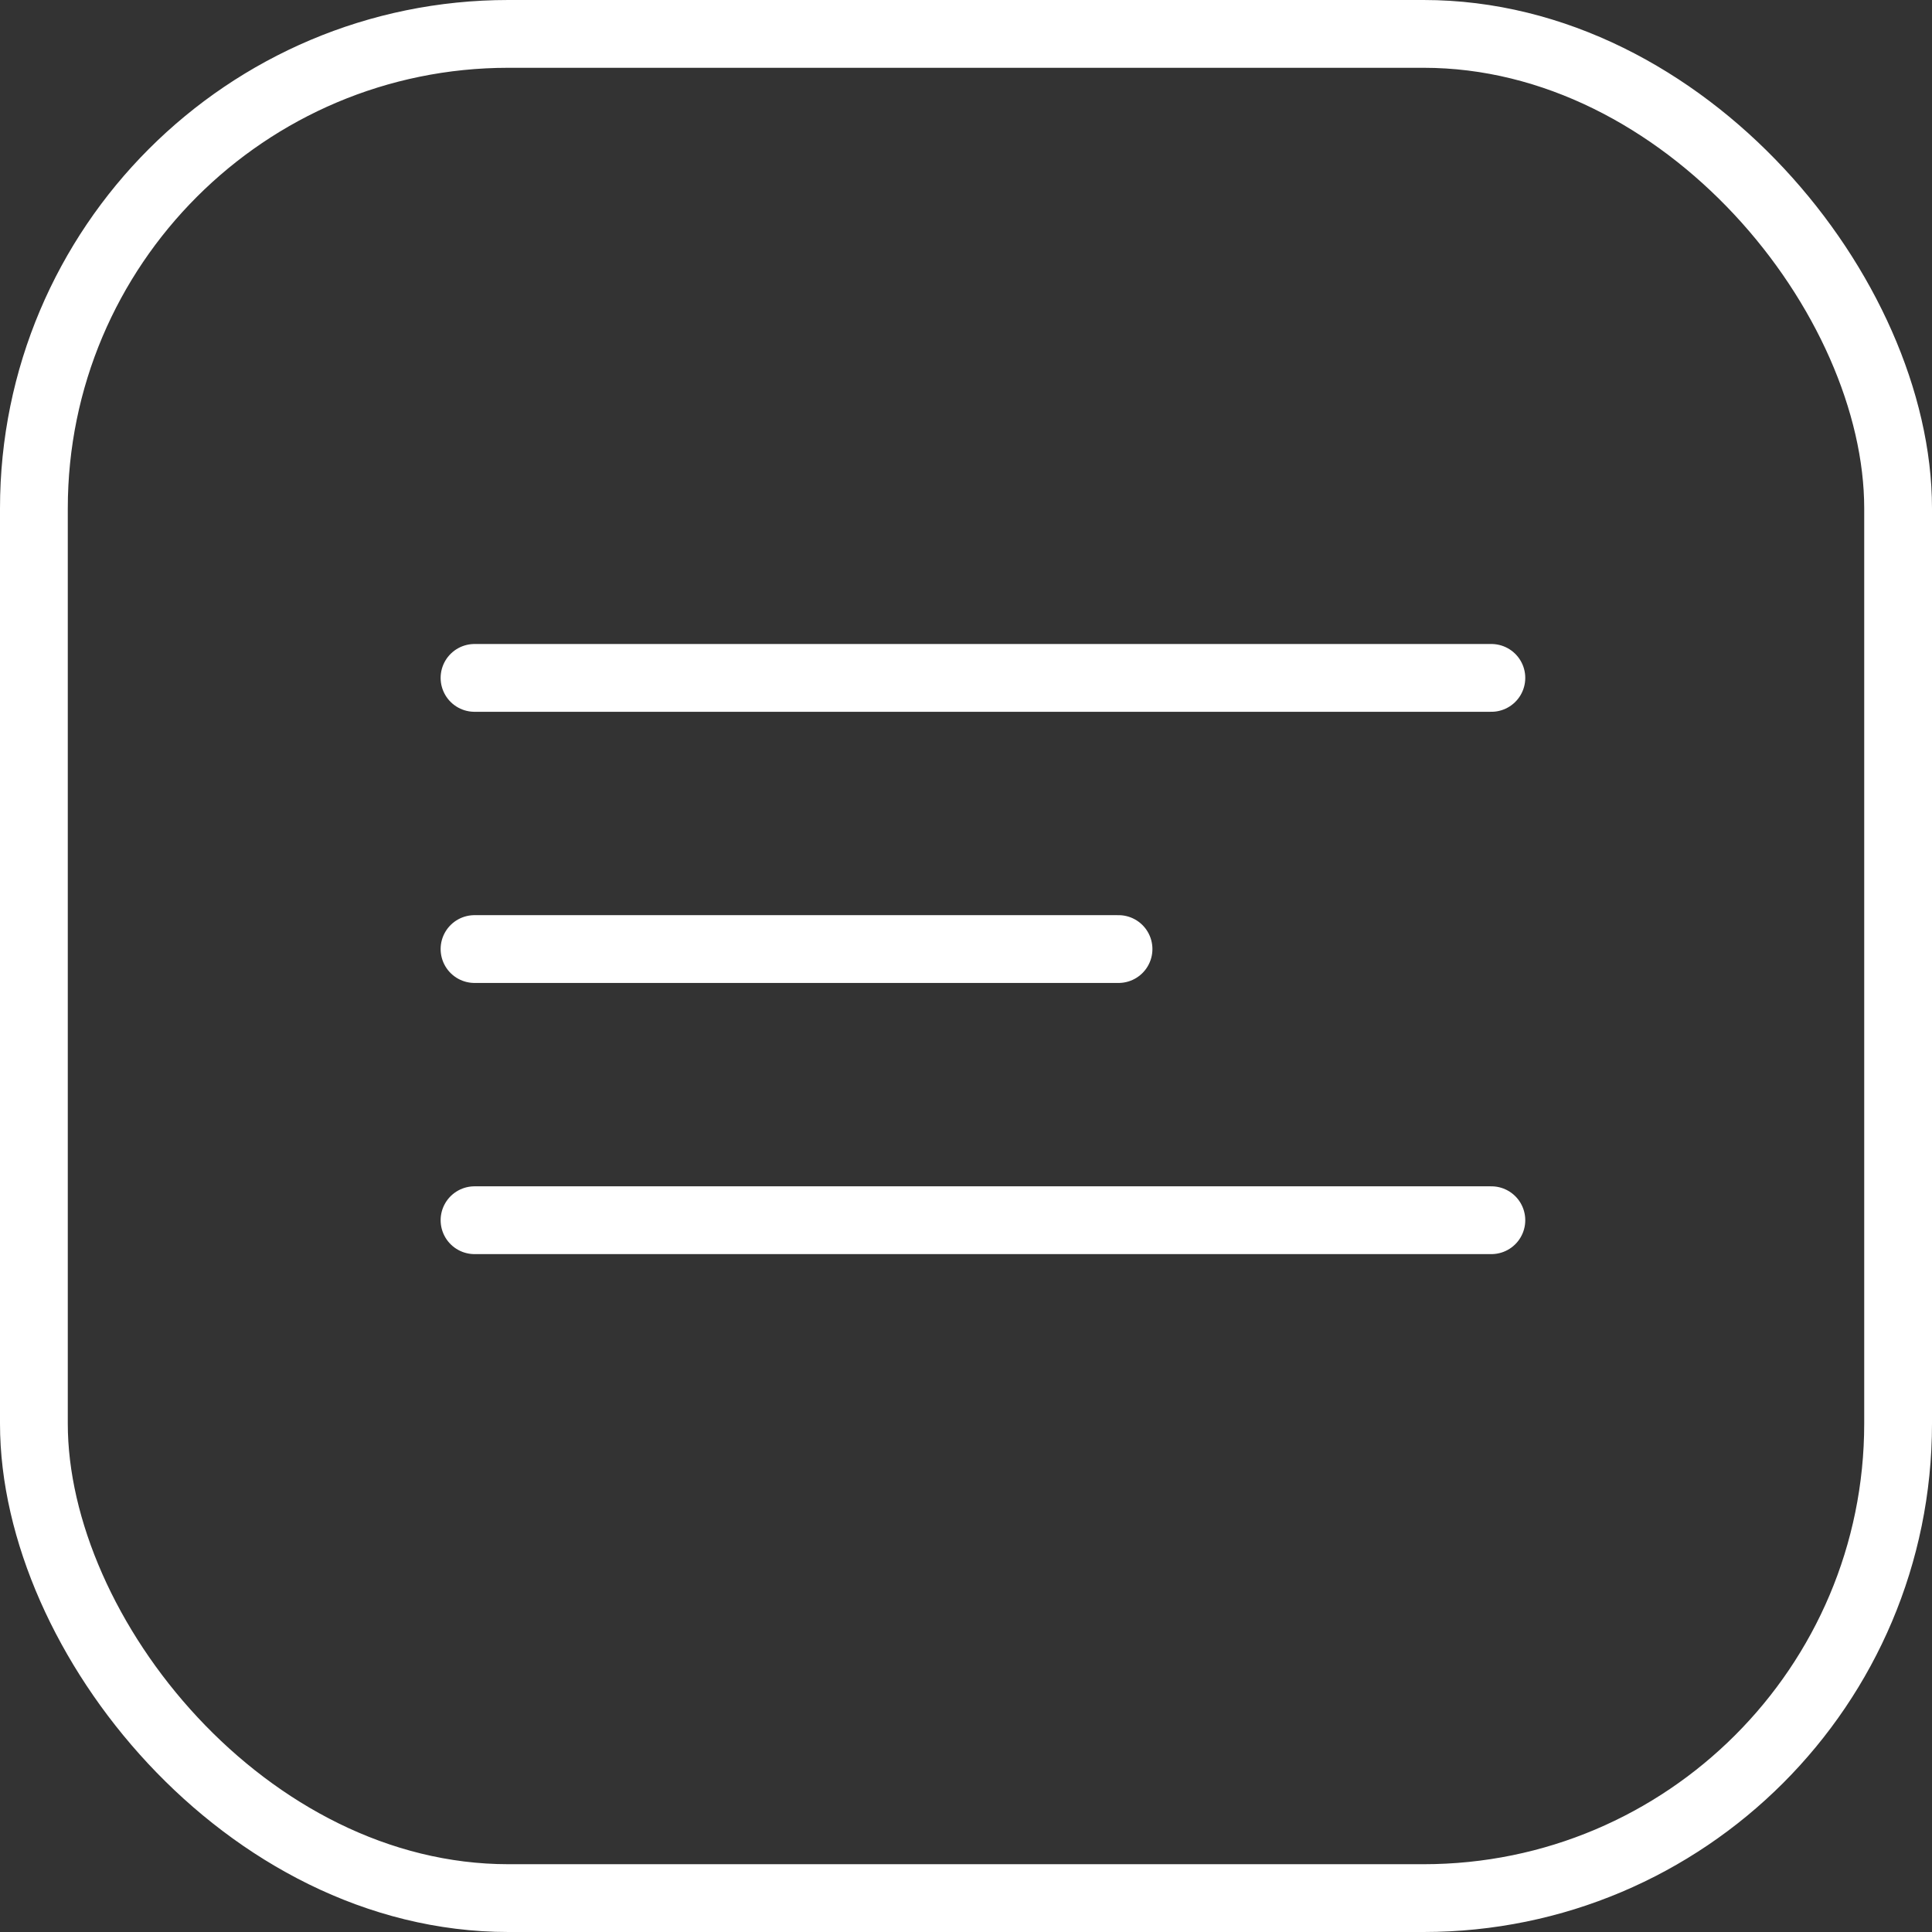
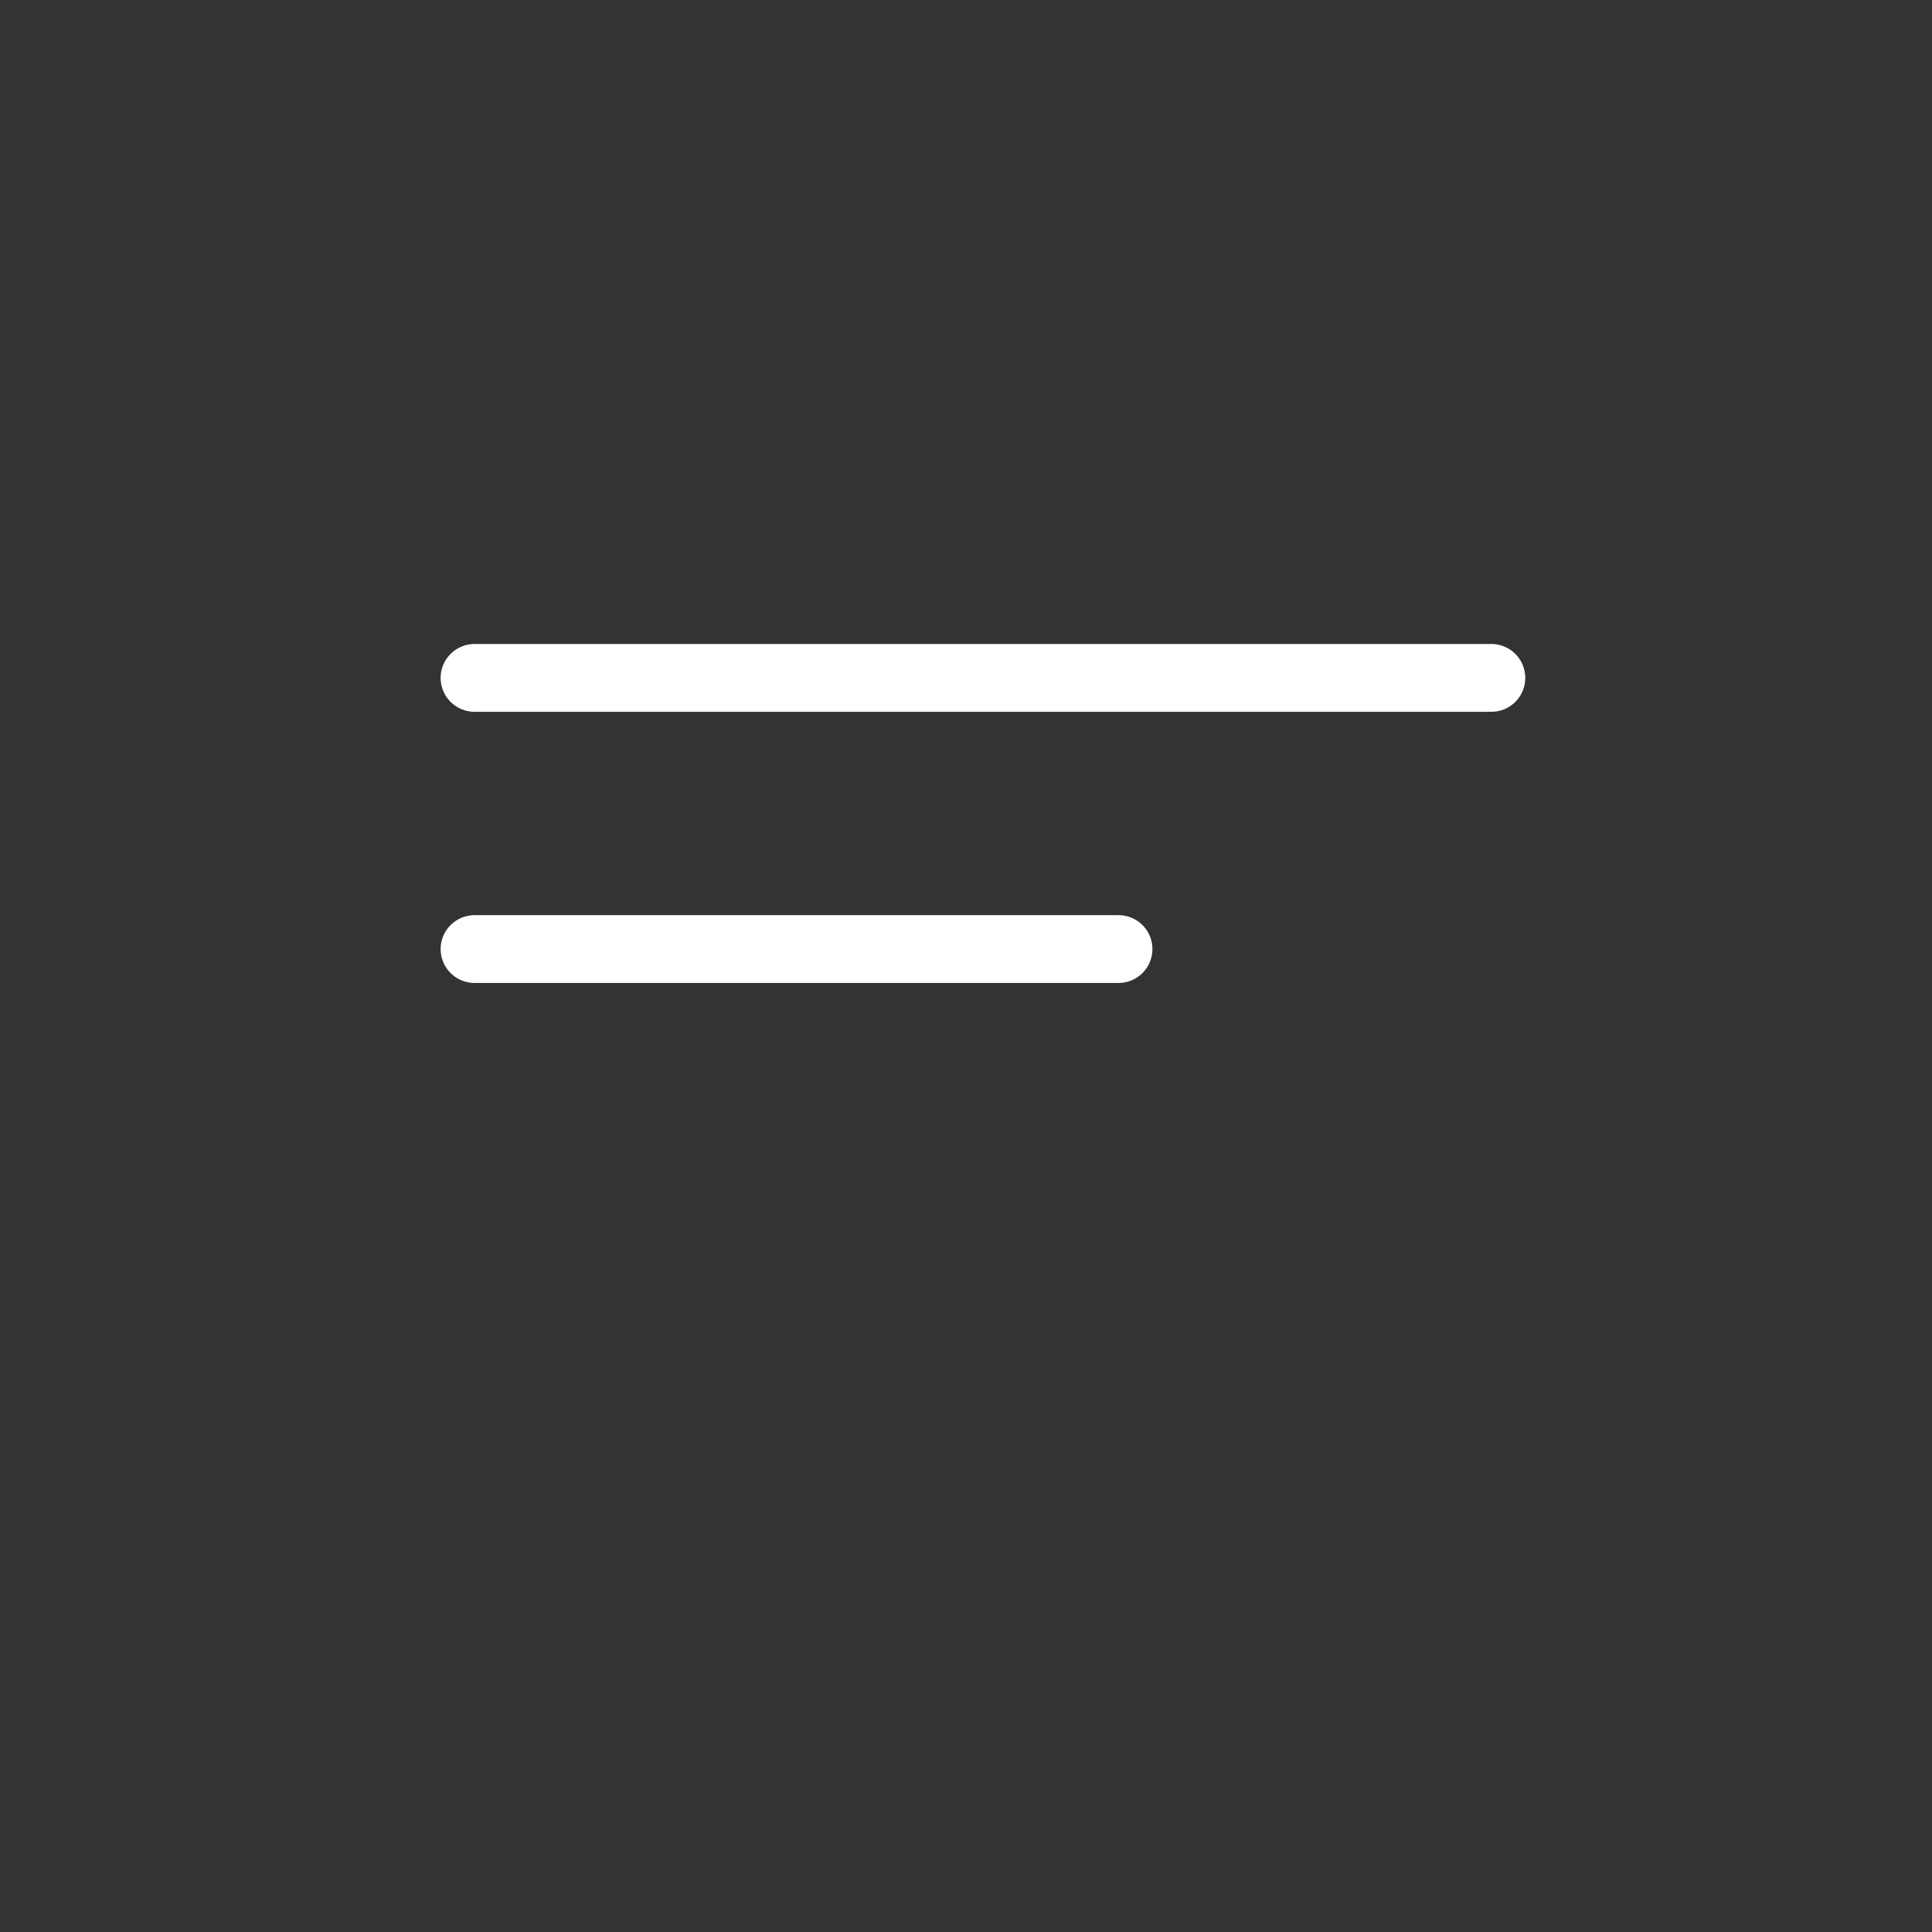
<svg xmlns="http://www.w3.org/2000/svg" width="57" height="57" viewBox="0 0 57 57" fill="none">
  <rect x="0" y="0" width="57" height="57" fill="#333333" stroke="none" />
-   <rect x="1" y="1" width="55" height="55" rx="14" stroke="white" stroke-width="2" />
-   <path d="M14 20H44M14 28H33M14 36H44" stroke="white" stroke-width="2" stroke-linecap="round" />
+   <path d="M14 20H44M14 28H33M14 36" stroke="white" stroke-width="2" stroke-linecap="round" />
</svg>